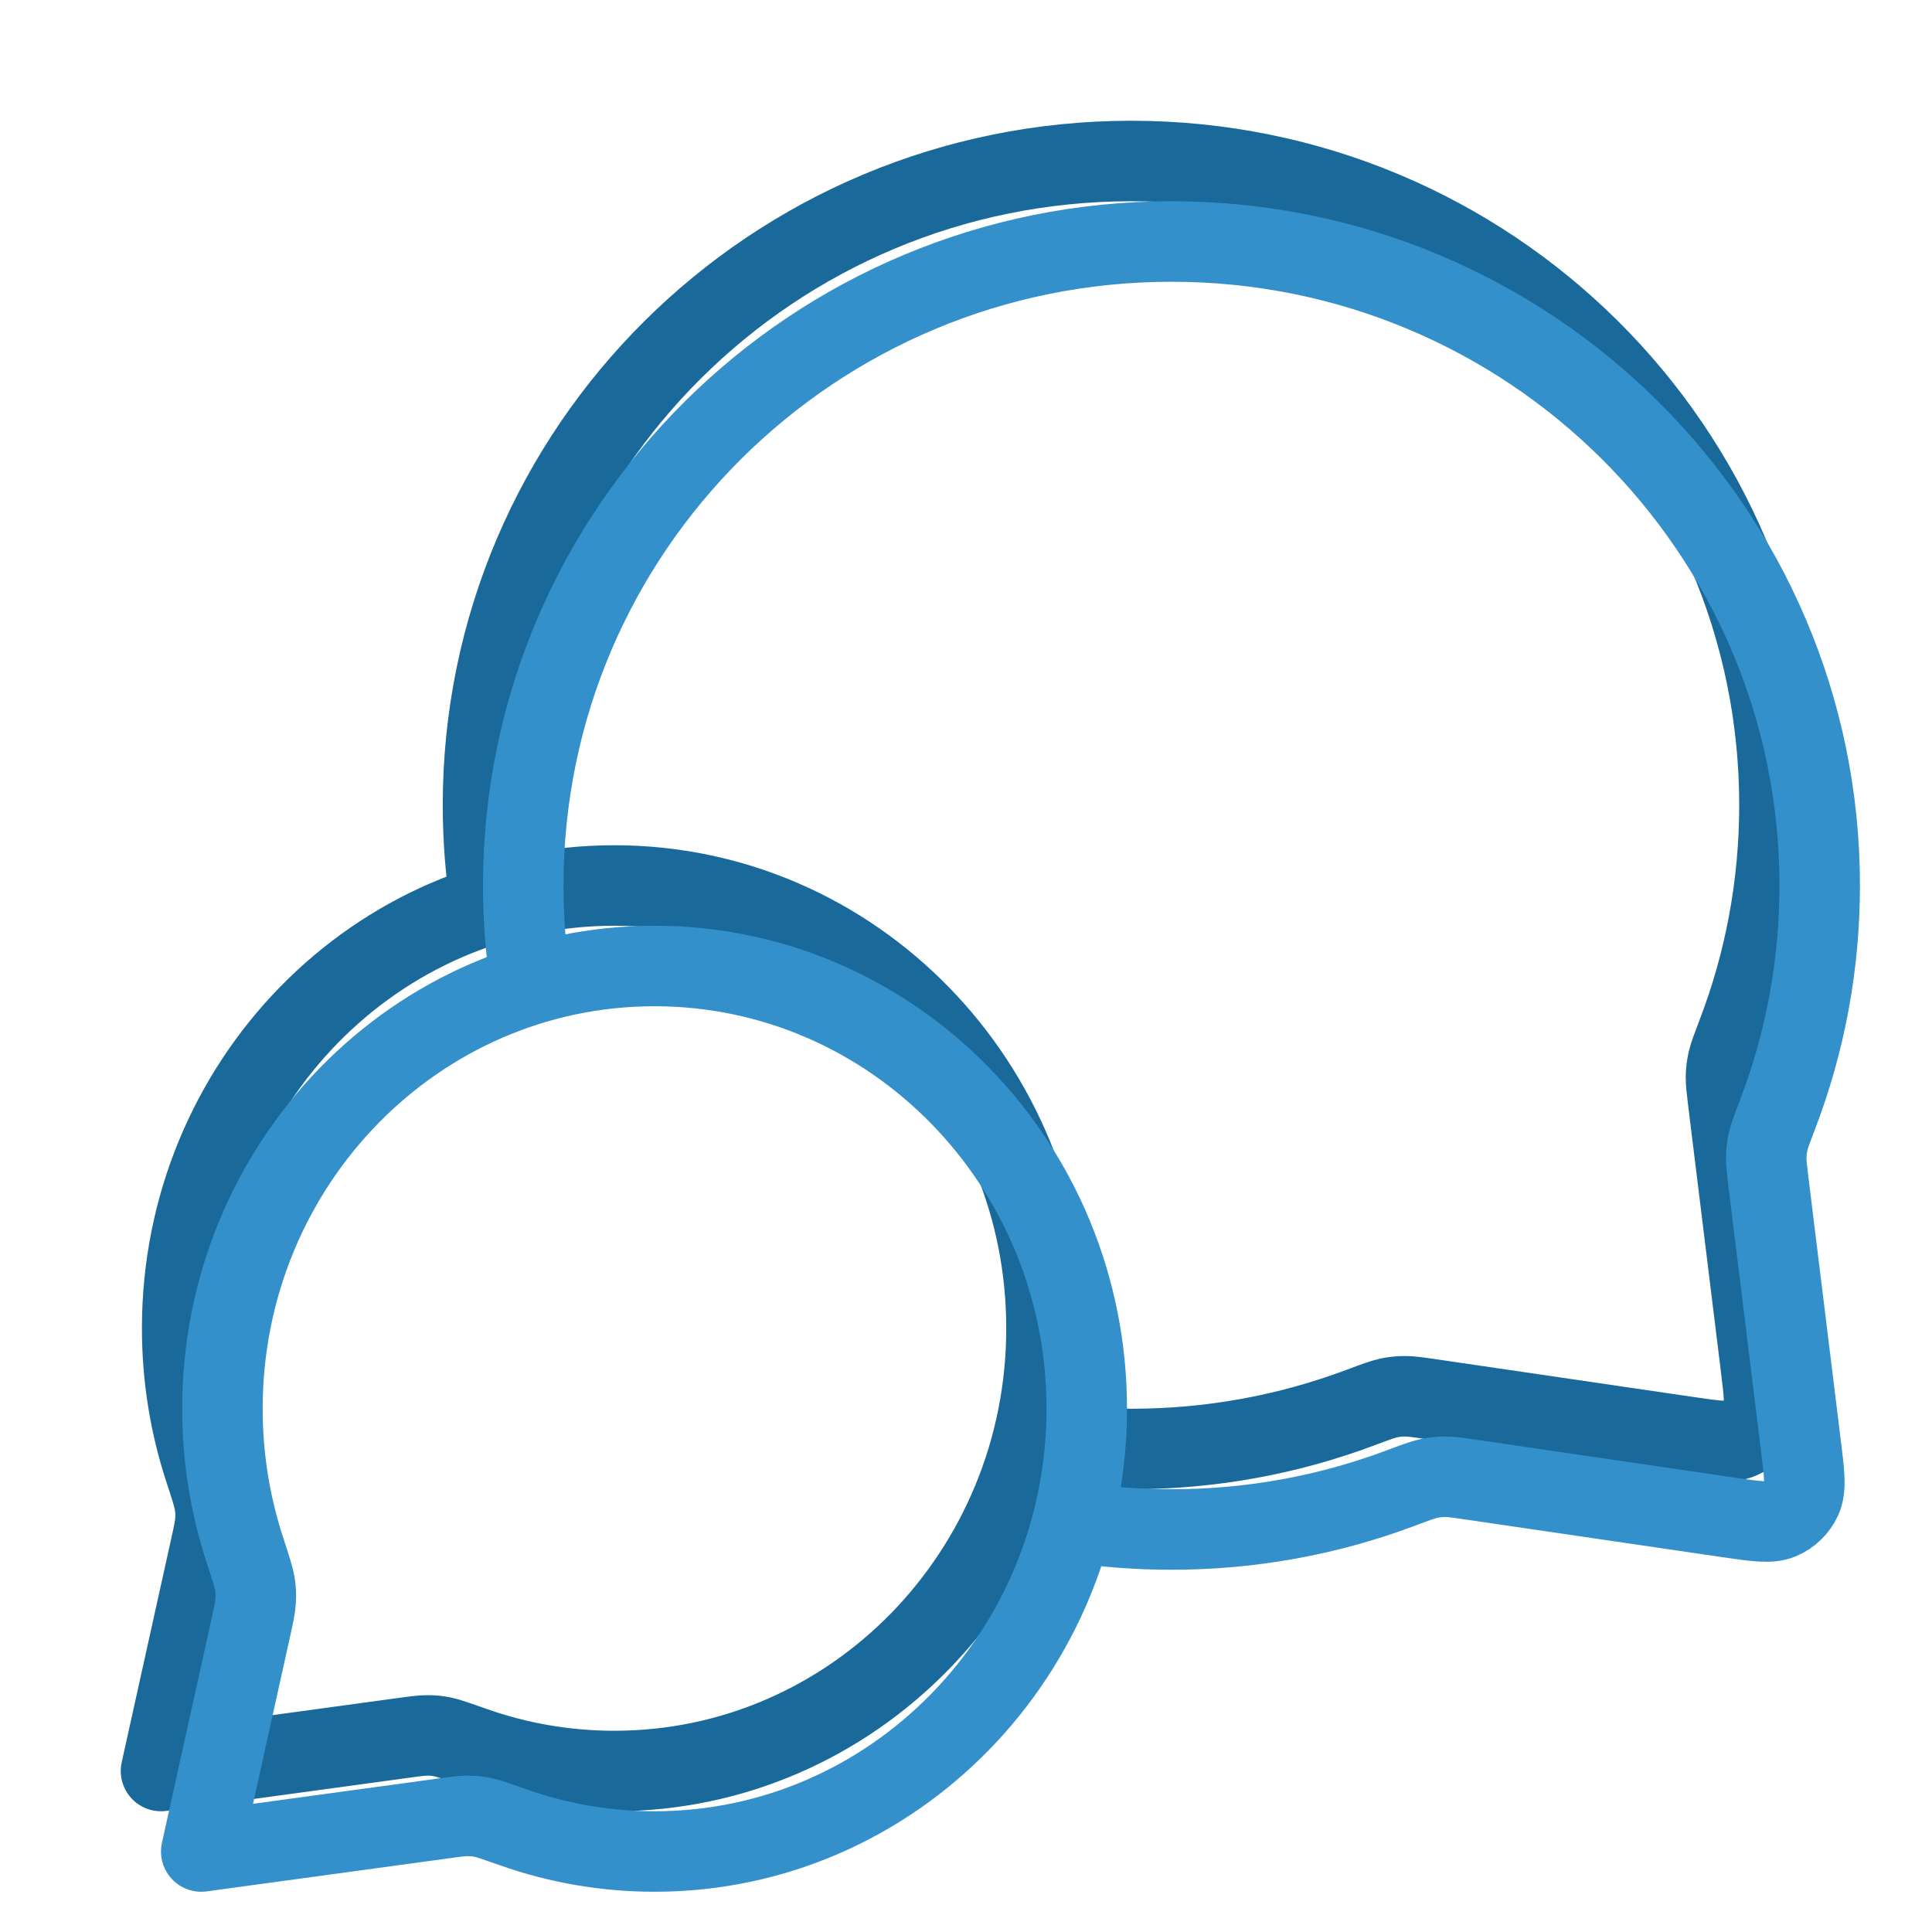
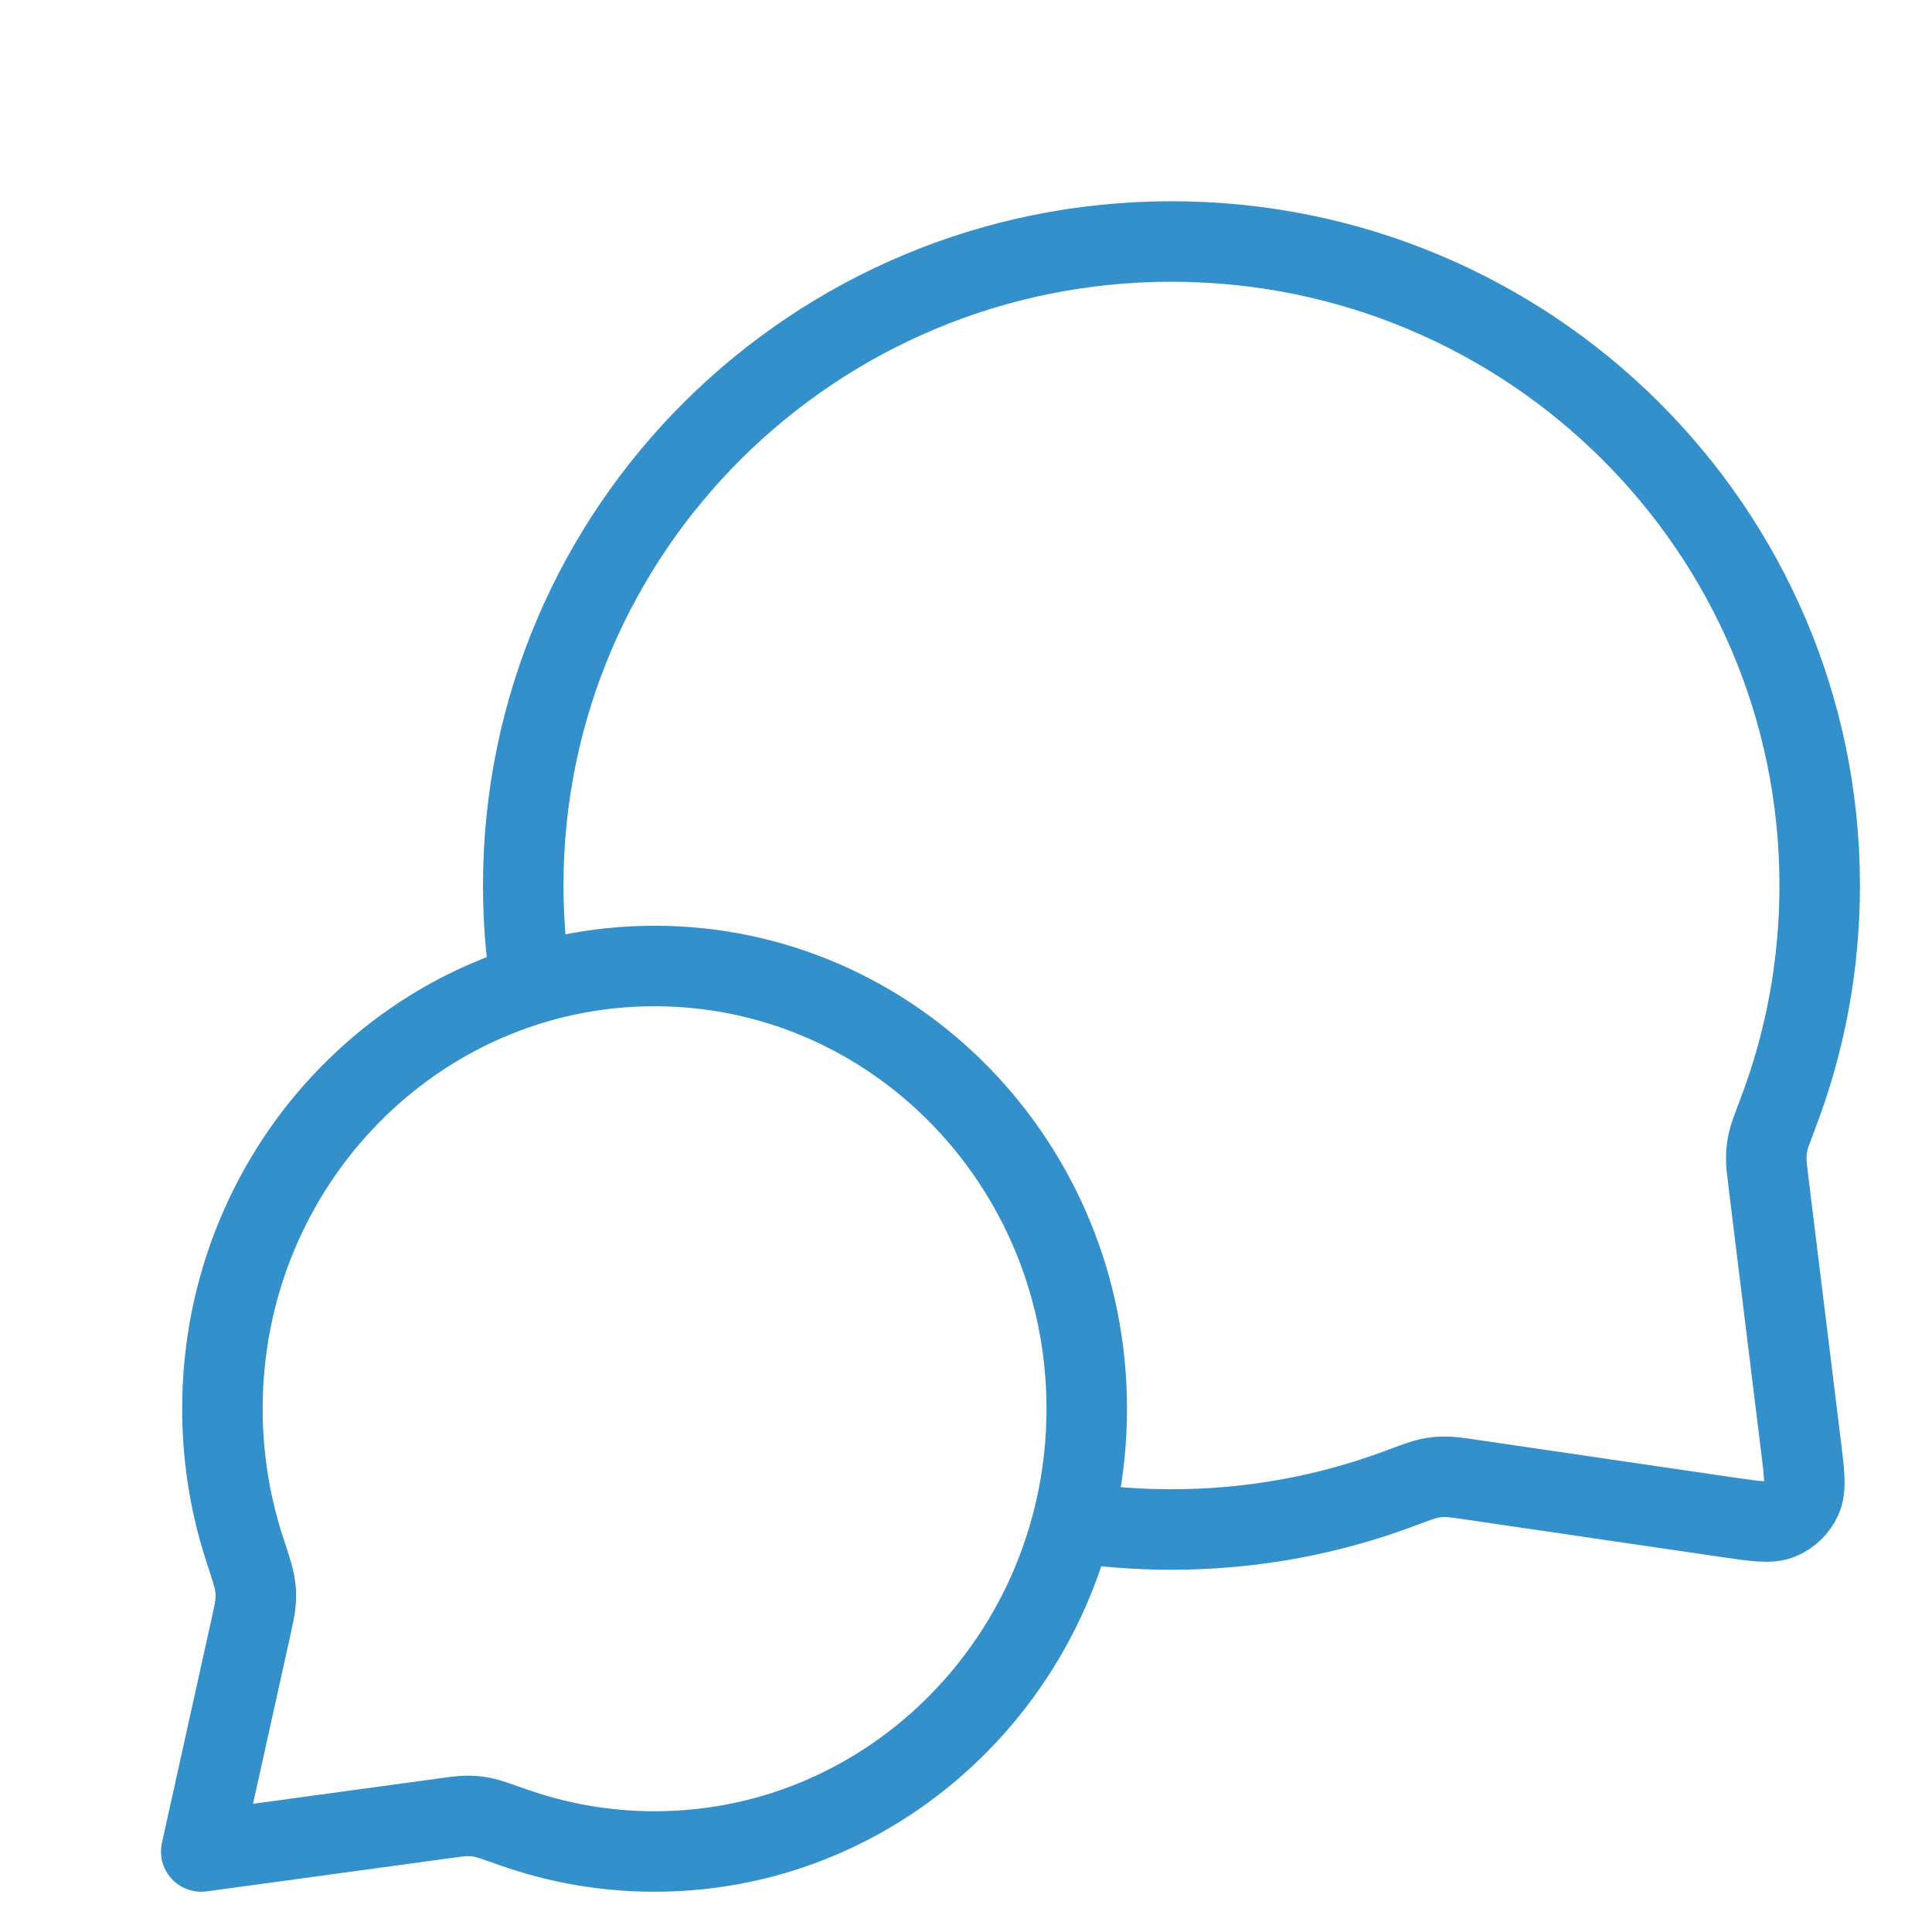
<svg xmlns="http://www.w3.org/2000/svg" width="48" height="48" viewBox="0 0 48 48" fill="none">
-   <path d="M12.189 22.458C12.064 21.657 12 20.836 12 20C12 11.163 19.21 4 28.105 4C37 4 44.21 11.163 44.21 20C44.21 21.996 43.843 23.907 43.17 25.669C43.031 26.035 42.961 26.218 42.929 26.361C42.898 26.502 42.886 26.602 42.882 26.747C42.879 26.893 42.899 27.054 42.938 27.377L43.743 33.917C43.831 34.625 43.874 34.979 43.757 35.236C43.653 35.462 43.47 35.641 43.242 35.739C42.982 35.851 42.629 35.799 41.923 35.696L35.553 34.762C35.22 34.713 35.054 34.689 34.903 34.69C34.753 34.69 34.649 34.702 34.502 34.732C34.354 34.764 34.165 34.834 33.786 34.976C32.019 35.638 30.105 36 28.105 36C27.269 36 26.447 35.937 25.645 35.815M15.263 44C21.193 44 26 39.075 26 33C26 26.925 21.193 22 15.263 22C9.333 22 4.526 26.925 4.526 33C4.526 34.221 4.721 35.396 5.079 36.493C5.231 36.957 5.306 37.189 5.331 37.348C5.357 37.513 5.362 37.606 5.352 37.773C5.343 37.934 5.303 38.115 5.223 38.477L4 44L9.99 43.182C10.316 43.137 10.48 43.115 10.623 43.116C10.773 43.117 10.853 43.125 11 43.154C11.14 43.182 11.348 43.256 11.764 43.403C12.861 43.79 14.038 44 15.263 44Z" stroke="#1A699B" stroke-width="2" stroke-linecap="round" stroke-linejoin="round" />
  <path d="M13.189 24.458C13.064 23.657 13 22.836 13 22C13 13.163 20.21 6 29.105 6C38 6 45.21 13.163 45.21 22C45.21 23.996 44.843 25.907 44.17 27.669C44.031 28.035 43.961 28.218 43.929 28.361C43.898 28.502 43.886 28.602 43.882 28.747C43.879 28.893 43.899 29.054 43.938 29.377L44.743 35.917C44.831 36.625 44.874 36.979 44.757 37.236C44.653 37.462 44.47 37.641 44.242 37.739C43.982 37.851 43.629 37.799 42.923 37.696L36.553 36.762C36.22 36.713 36.054 36.689 35.903 36.69C35.753 36.69 35.649 36.702 35.502 36.732C35.354 36.764 35.165 36.834 34.786 36.976C33.019 37.638 31.105 38 29.105 38C28.269 38 27.447 37.937 26.645 37.815M16.263 46C22.193 46 27 41.075 27 35C27 28.925 22.193 24 16.263 24C10.333 24 5.526 28.925 5.526 35C5.526 36.221 5.721 37.396 6.079 38.493C6.231 38.957 6.306 39.189 6.331 39.348C6.357 39.513 6.362 39.606 6.352 39.773C6.343 39.934 6.303 40.115 6.223 40.477L5 46L10.99 45.182C11.316 45.137 11.48 45.115 11.623 45.116C11.773 45.117 11.853 45.125 12 45.154C12.14 45.182 12.348 45.256 12.764 45.403C13.861 45.79 15.038 46 16.263 46Z" stroke="#3490CA" stroke-width="2" stroke-linecap="round" stroke-linejoin="round" />
</svg>